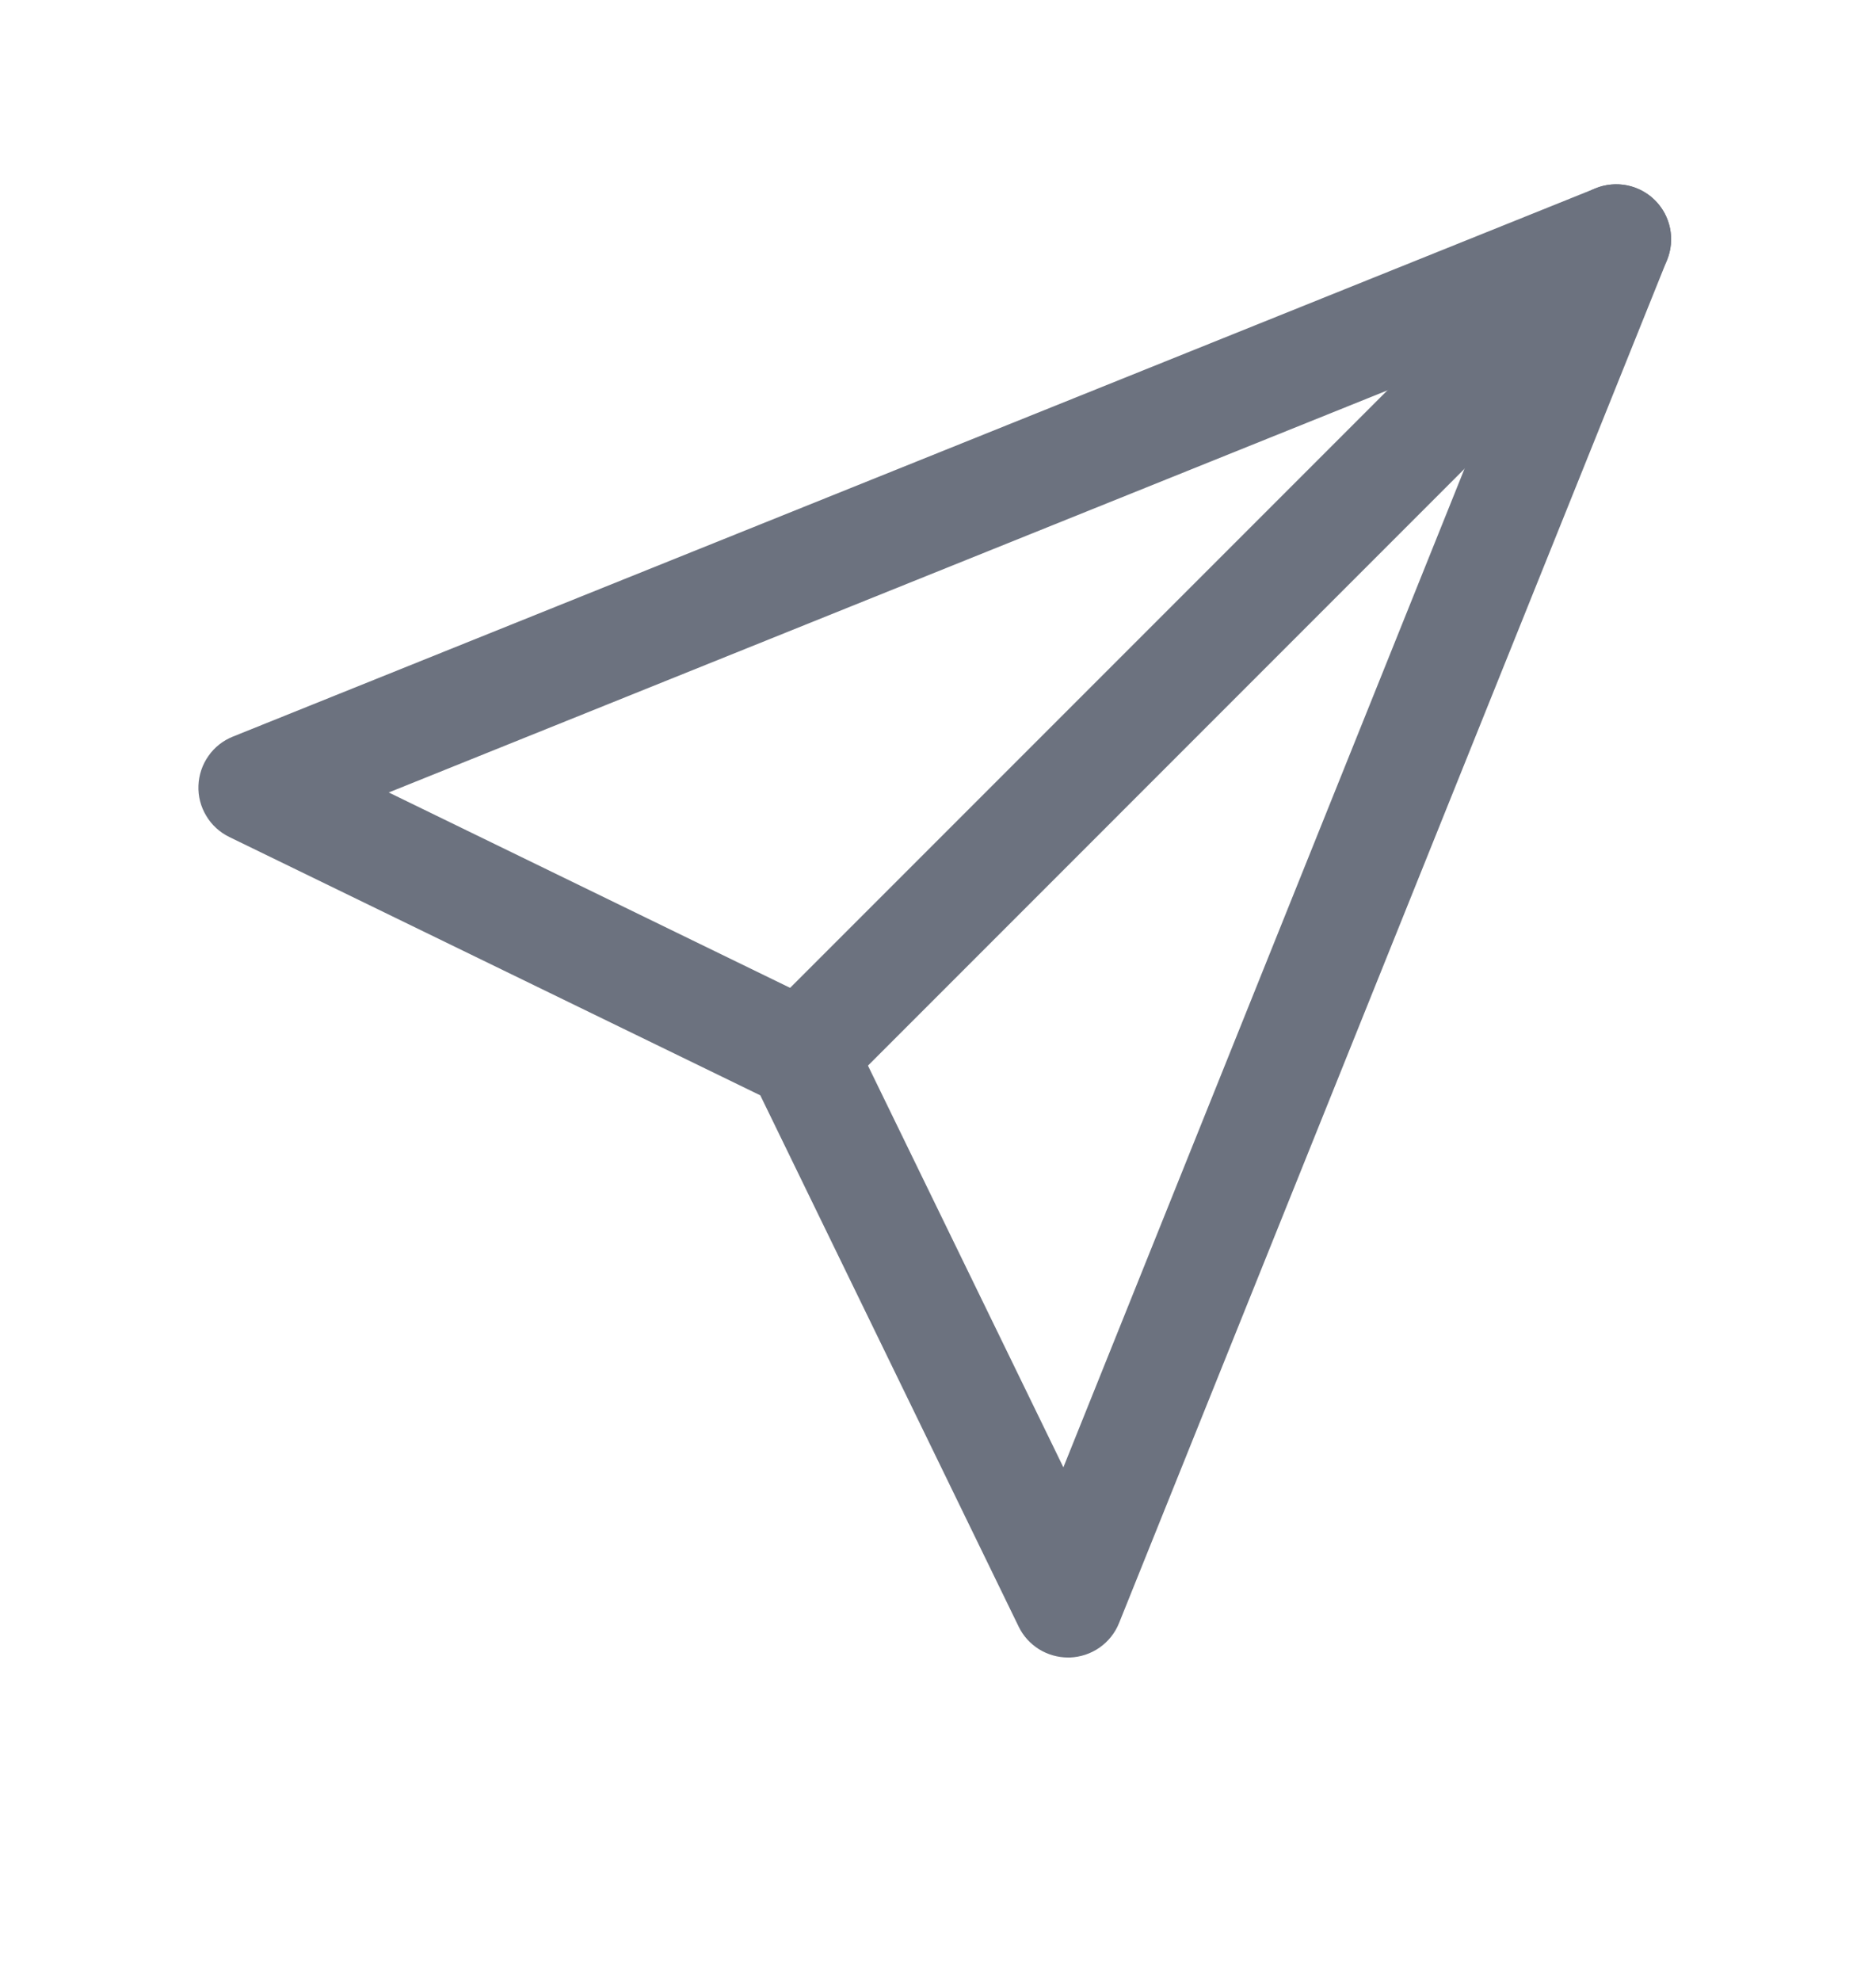
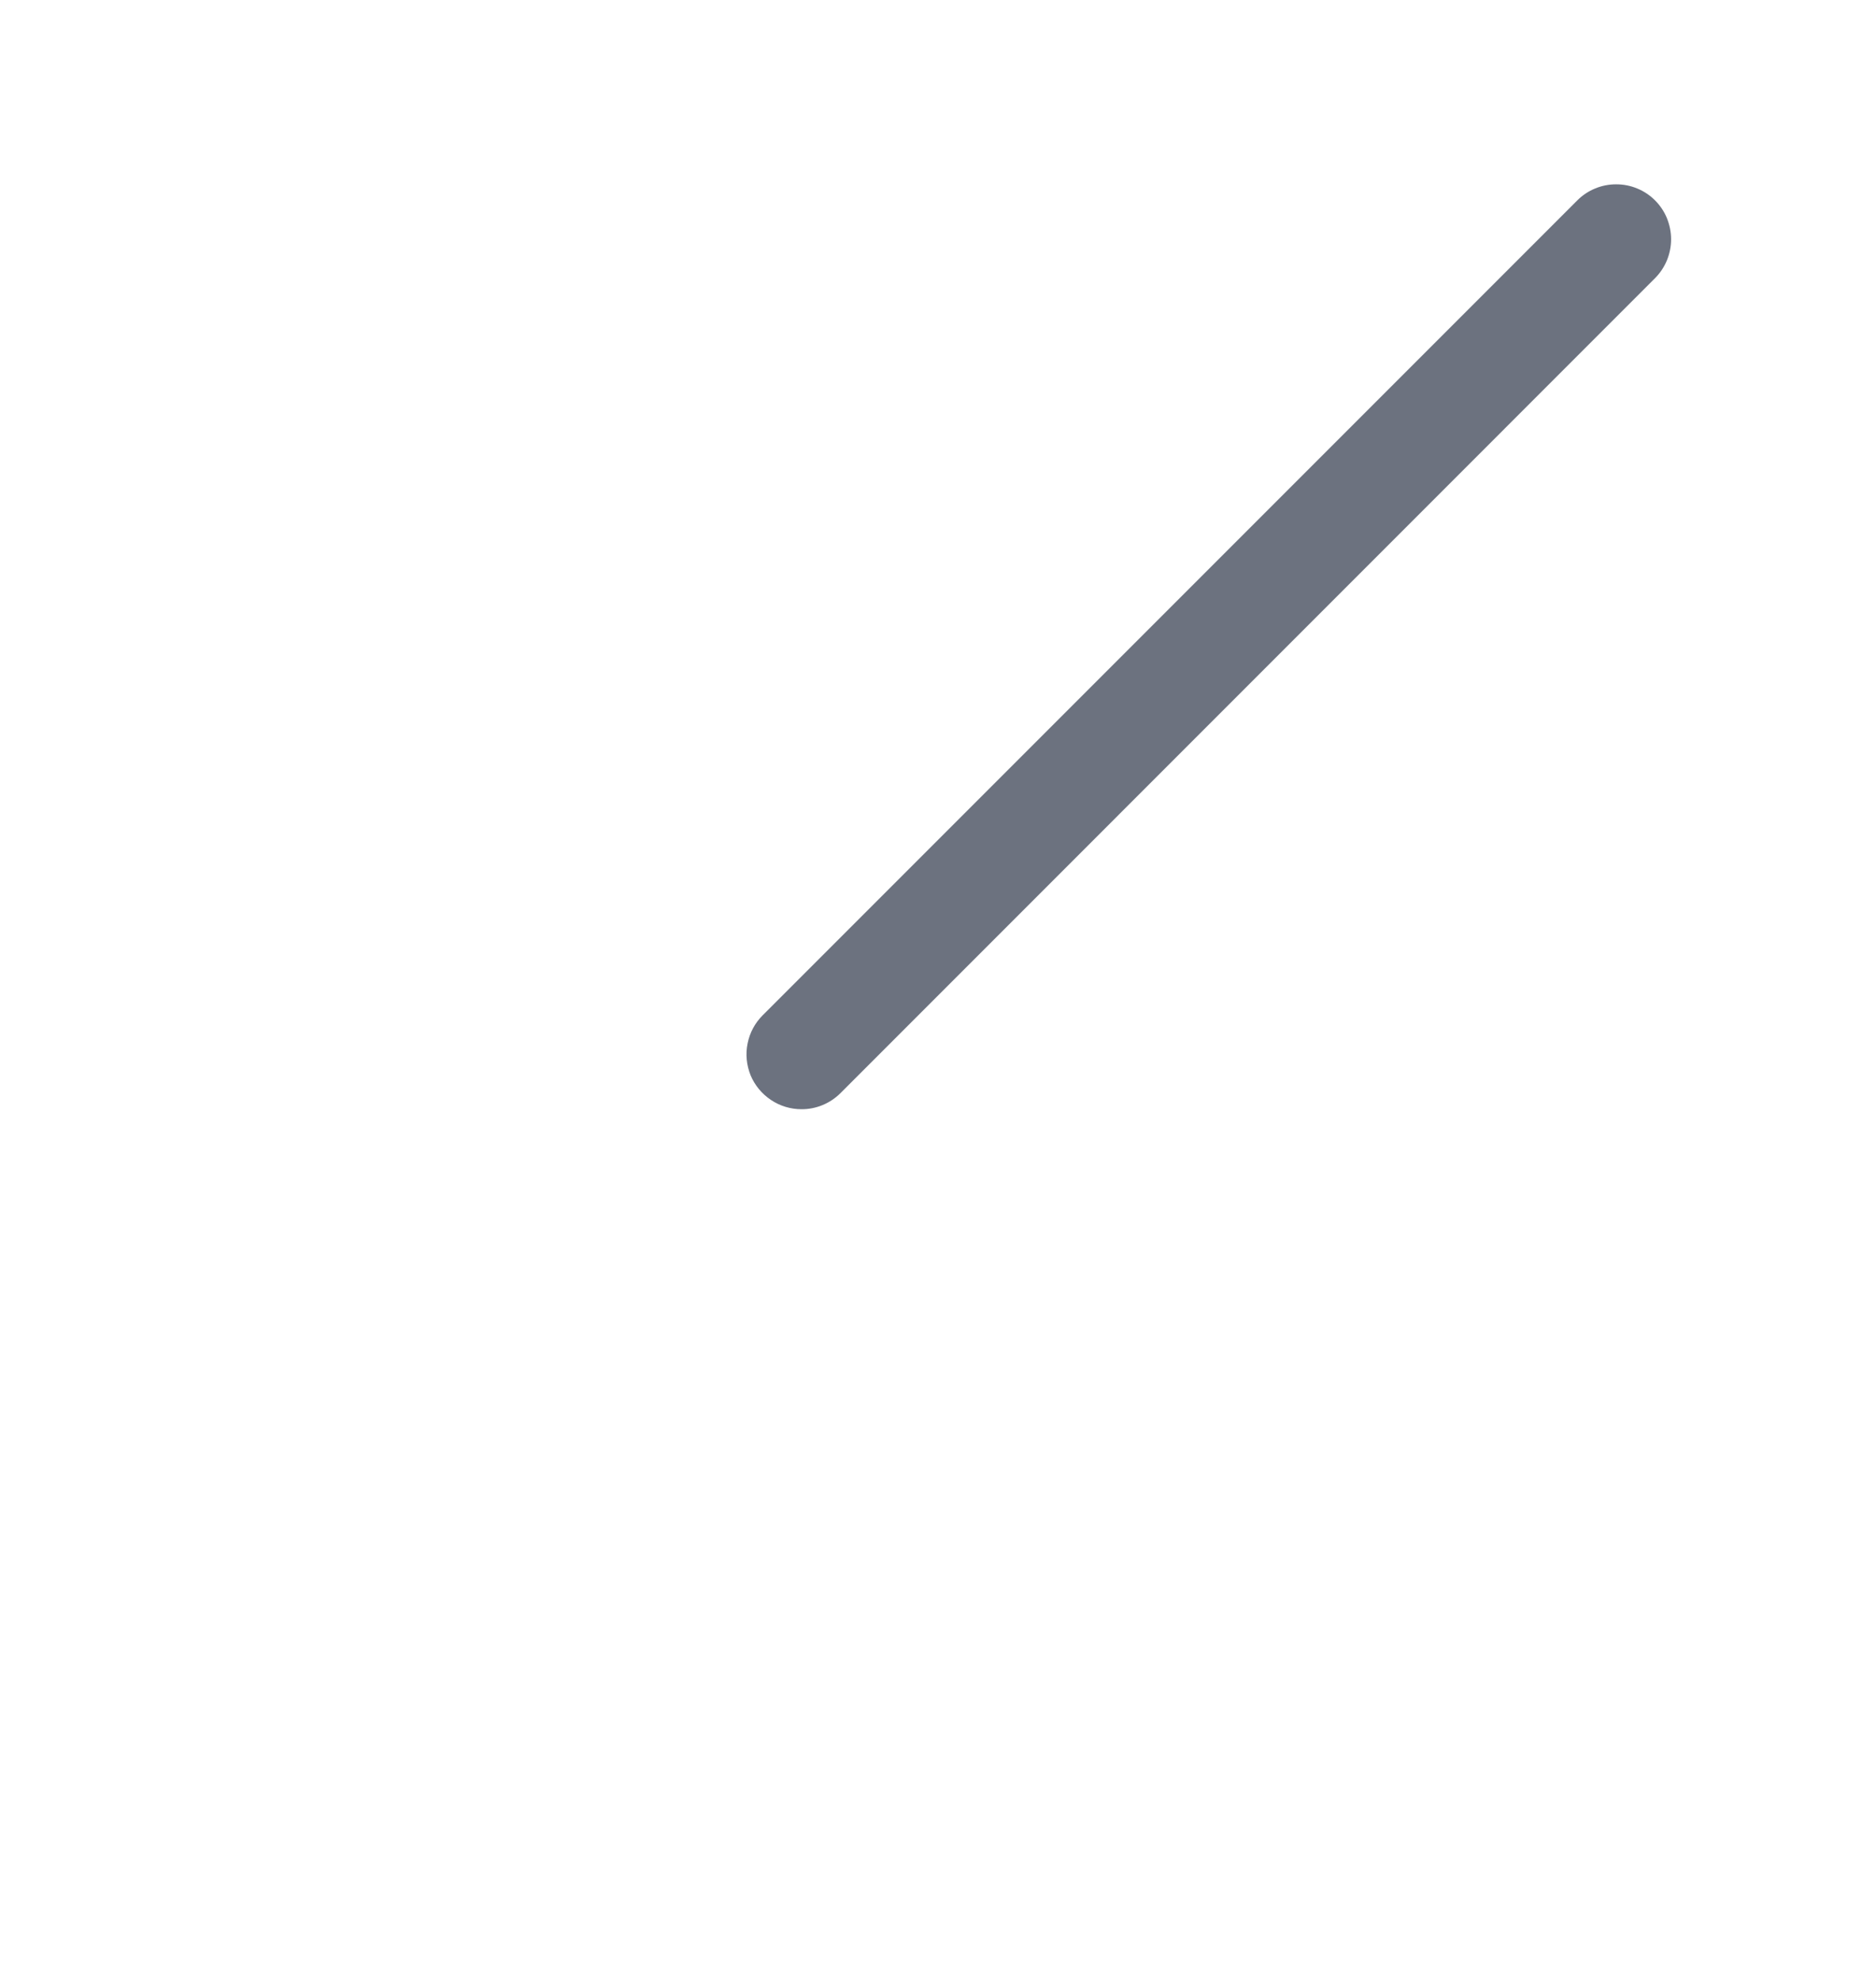
<svg xmlns="http://www.w3.org/2000/svg" width="18" height="19" viewBox="0 0 18 19" fill="none">
-   <path d="M10.248 15.898C10.149 15.898 10.052 15.87 9.968 15.818C9.884 15.765 9.817 15.691 9.774 15.602L7.295 10.506L2.2 8.028C2.108 7.983 2.031 7.913 1.979 7.825C1.926 7.738 1.9 7.637 1.904 7.535C1.908 7.433 1.941 7.334 2 7.251C2.058 7.167 2.14 7.103 2.235 7.065L15.31 1.806C15.406 1.767 15.511 1.757 15.613 1.778C15.714 1.799 15.807 1.849 15.88 1.922C15.953 1.995 16.003 2.088 16.024 2.189C16.044 2.291 16.035 2.396 15.996 2.492L10.737 15.568C10.699 15.663 10.634 15.744 10.55 15.803C10.467 15.861 10.368 15.894 10.266 15.898L10.248 15.898ZM3.73 7.601L7.92 9.64C8.026 9.692 8.112 9.778 8.164 9.884L10.203 14.074L14.555 3.244L3.73 7.601Z" fill="#6C727F" />
  <path d="M7.69 10.639C7.585 10.639 7.483 10.608 7.397 10.55C7.31 10.492 7.242 10.41 7.202 10.314C7.163 10.217 7.152 10.111 7.173 10.009C7.193 9.907 7.243 9.813 7.317 9.739L15.134 1.922C15.183 1.873 15.241 1.834 15.305 1.808C15.369 1.781 15.438 1.768 15.507 1.768C15.576 1.768 15.645 1.781 15.709 1.808C15.773 1.834 15.831 1.873 15.88 1.922C15.929 1.971 15.968 2.029 15.994 2.093C16.02 2.157 16.034 2.226 16.034 2.295C16.034 2.364 16.02 2.433 15.994 2.497C15.967 2.561 15.929 2.619 15.88 2.668L8.063 10.486C7.963 10.585 7.829 10.64 7.69 10.639Z" fill="#6C727F" />
</svg>